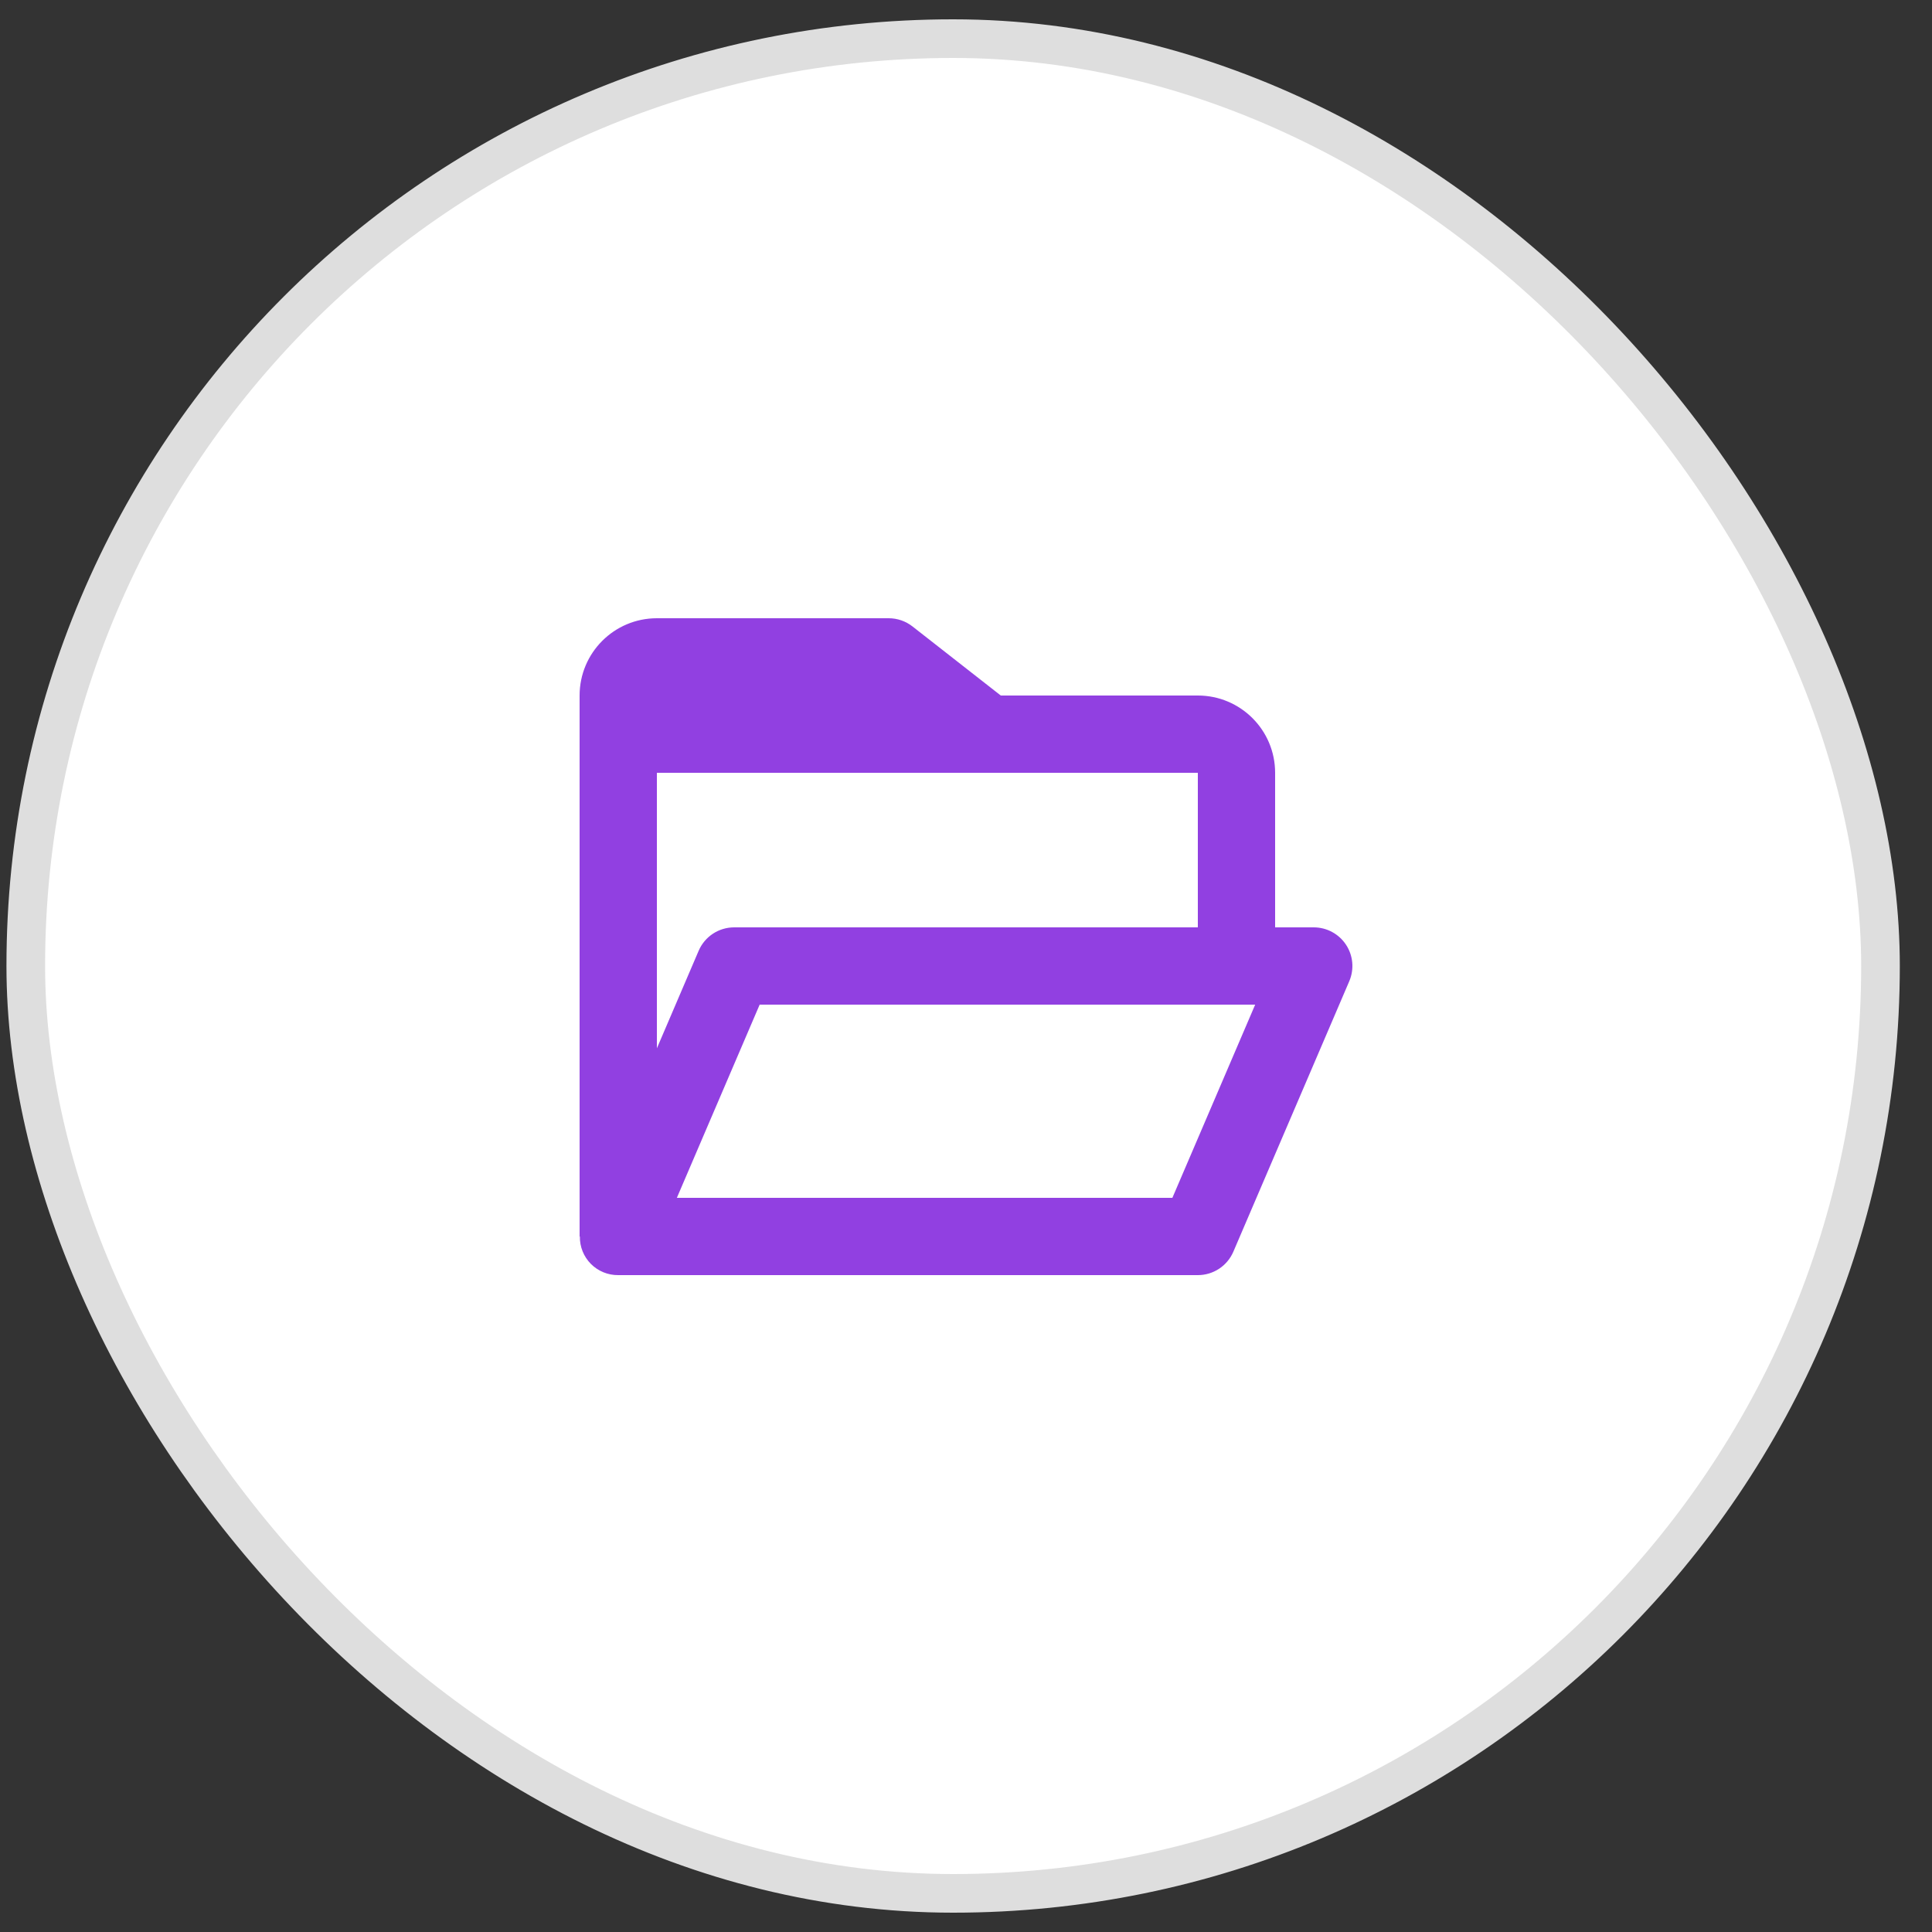
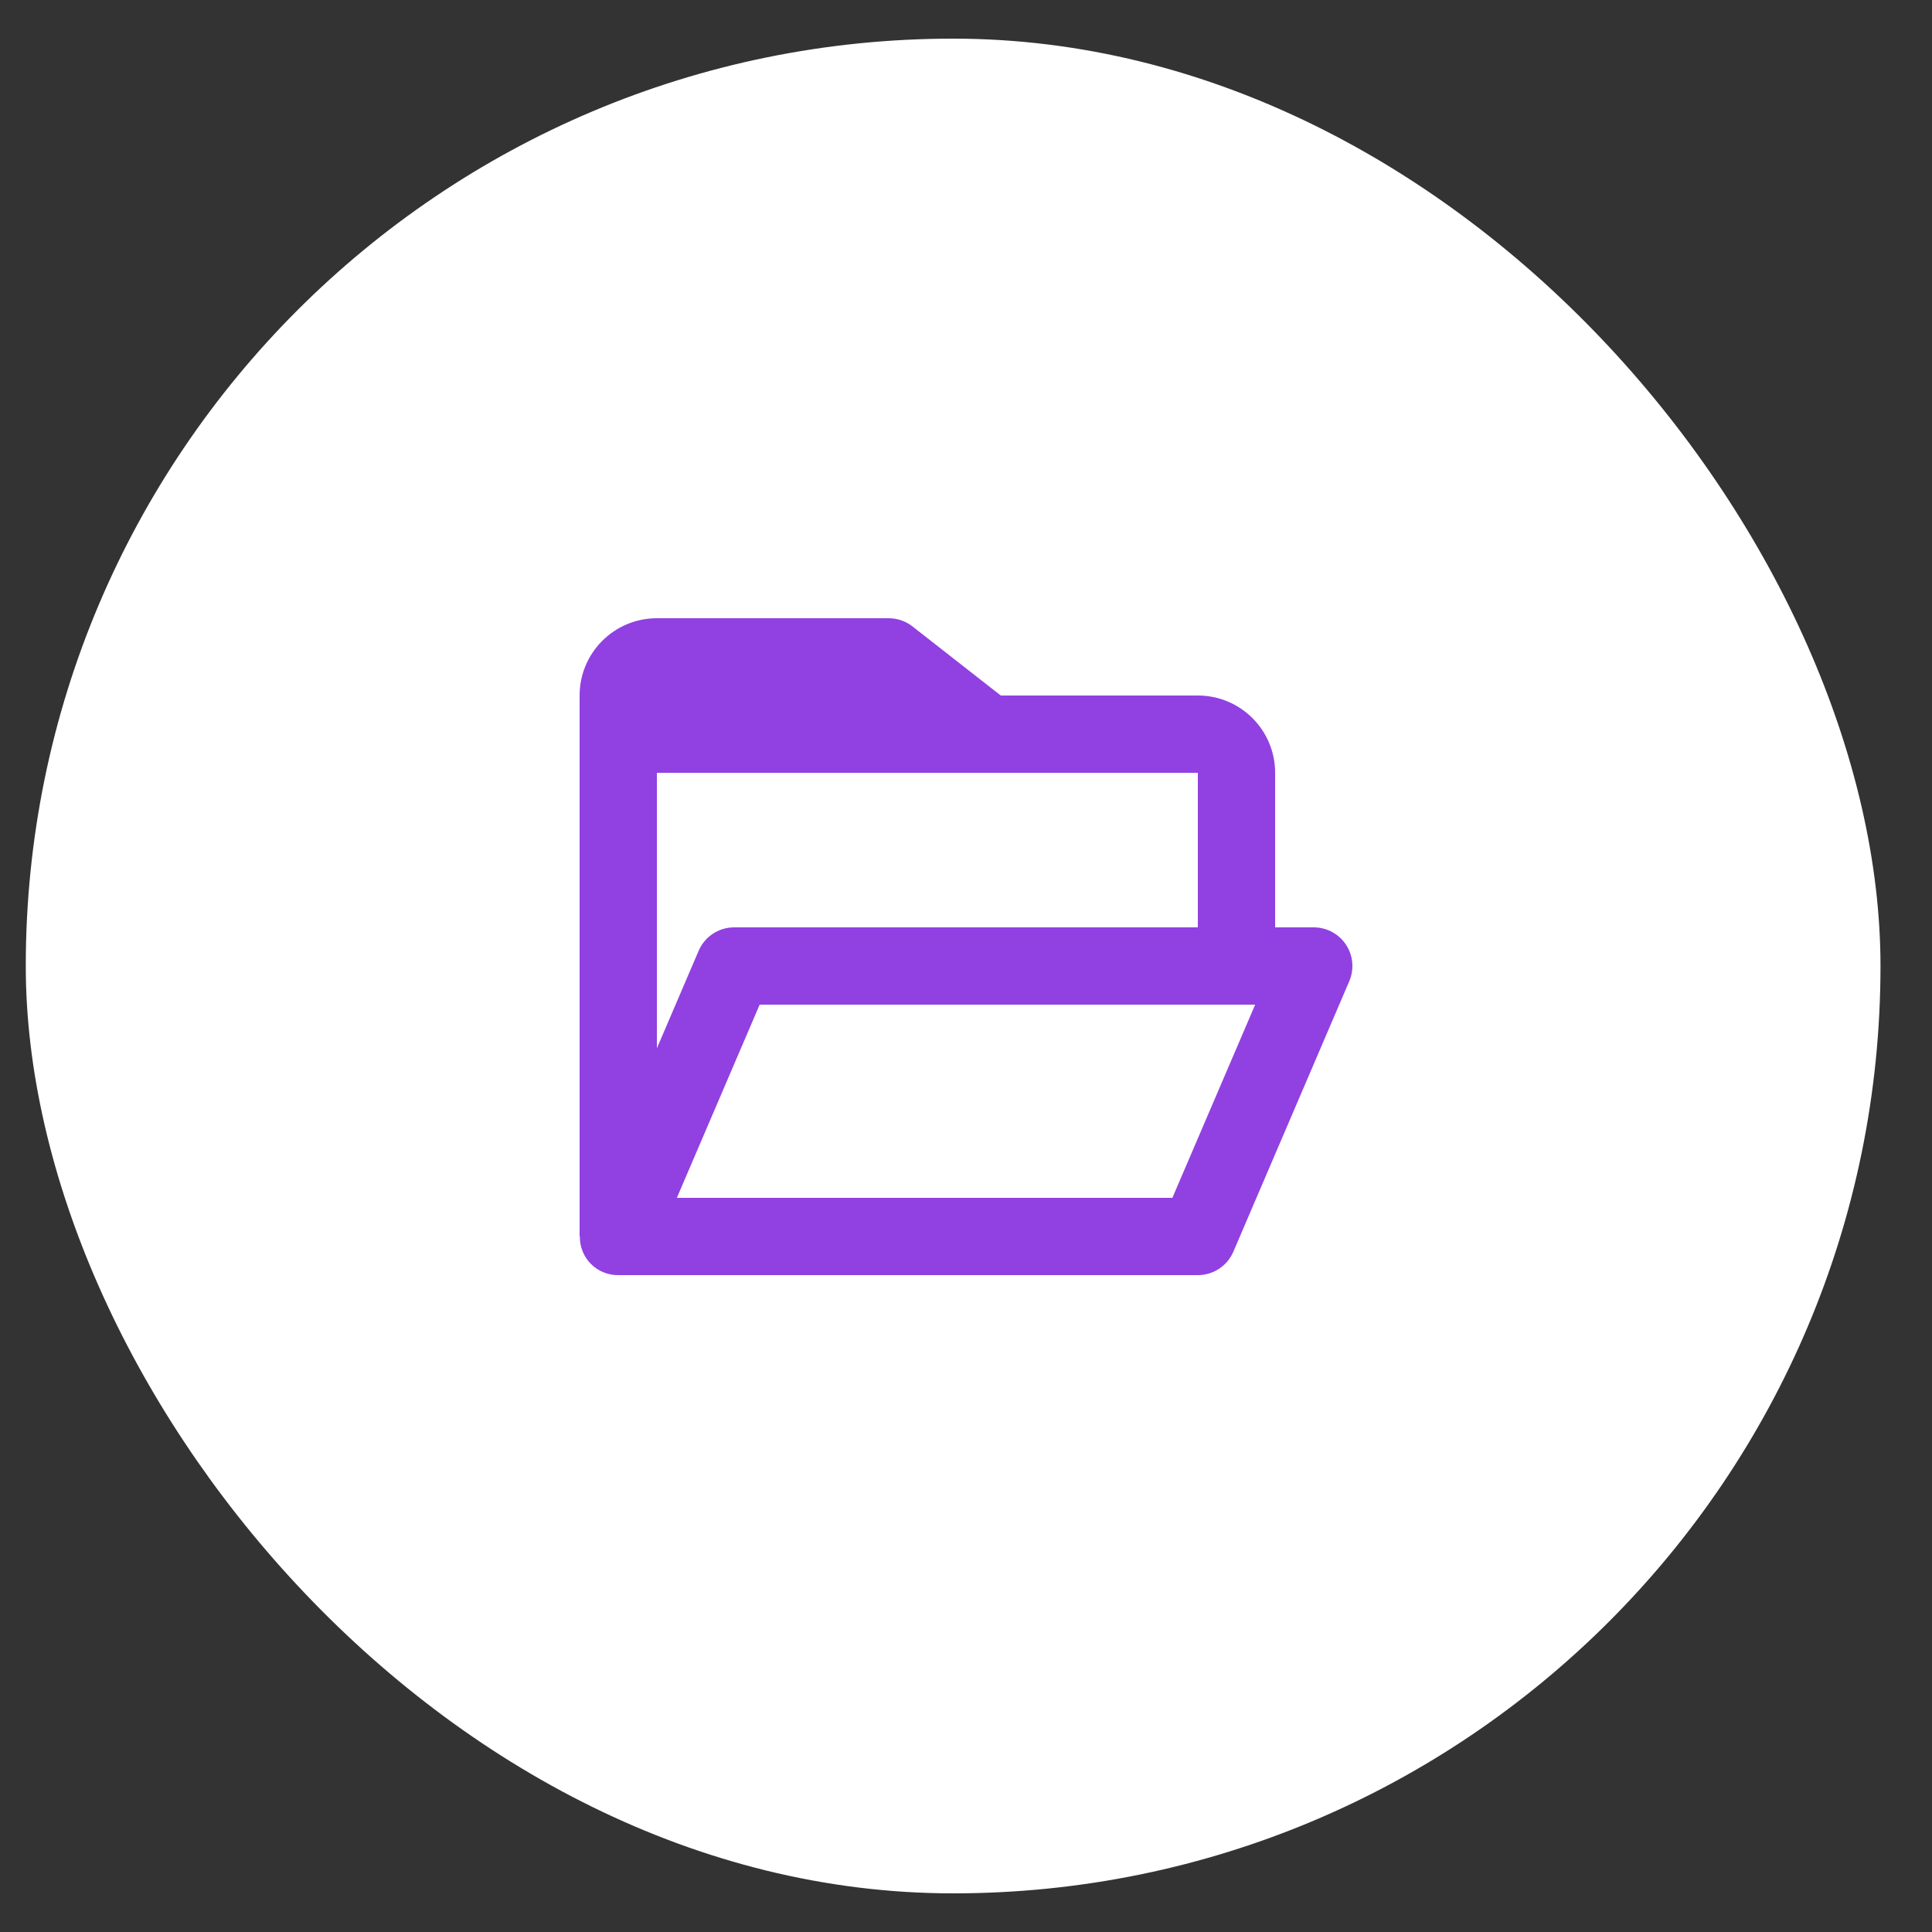
<svg xmlns="http://www.w3.org/2000/svg" fill="none" viewBox="0 0 50 50" height="50" width="50">
  <rect x="0" y="0" width="50" height="50" fill="#333333" stroke="none" />
  <rect fill="white" rx="24" height="48" width="48" y="1" x="0.667" />
-   <rect stroke="#DEDEDE" rx="24" height="48" width="48" y="1" x="0.667" />
  <path fill="#9140E1" d="M31 33H16C15.735 33.003 15.479 32.898 15.292 32.71C15.105 32.521 15.002 32.265 15.007 32H15V18C15 16.895 15.895 16 17 16H23C23.223 16 23.44 16.075 23.616 16.213L25.9 18H31C32.105 18 33 18.895 33 20V24H34C34.336 24 34.65 24.169 34.835 24.45C35.02 24.73 35.051 25.085 34.919 25.394L31.919 32.394C31.761 32.762 31.4 33 31 33ZM19.66 26L17.517 31H30.341L32.484 26H19.66ZM17 20V27.13L18.081 24.606C18.239 24.238 18.6 24 19 24H31V20H17Z" />
</svg>